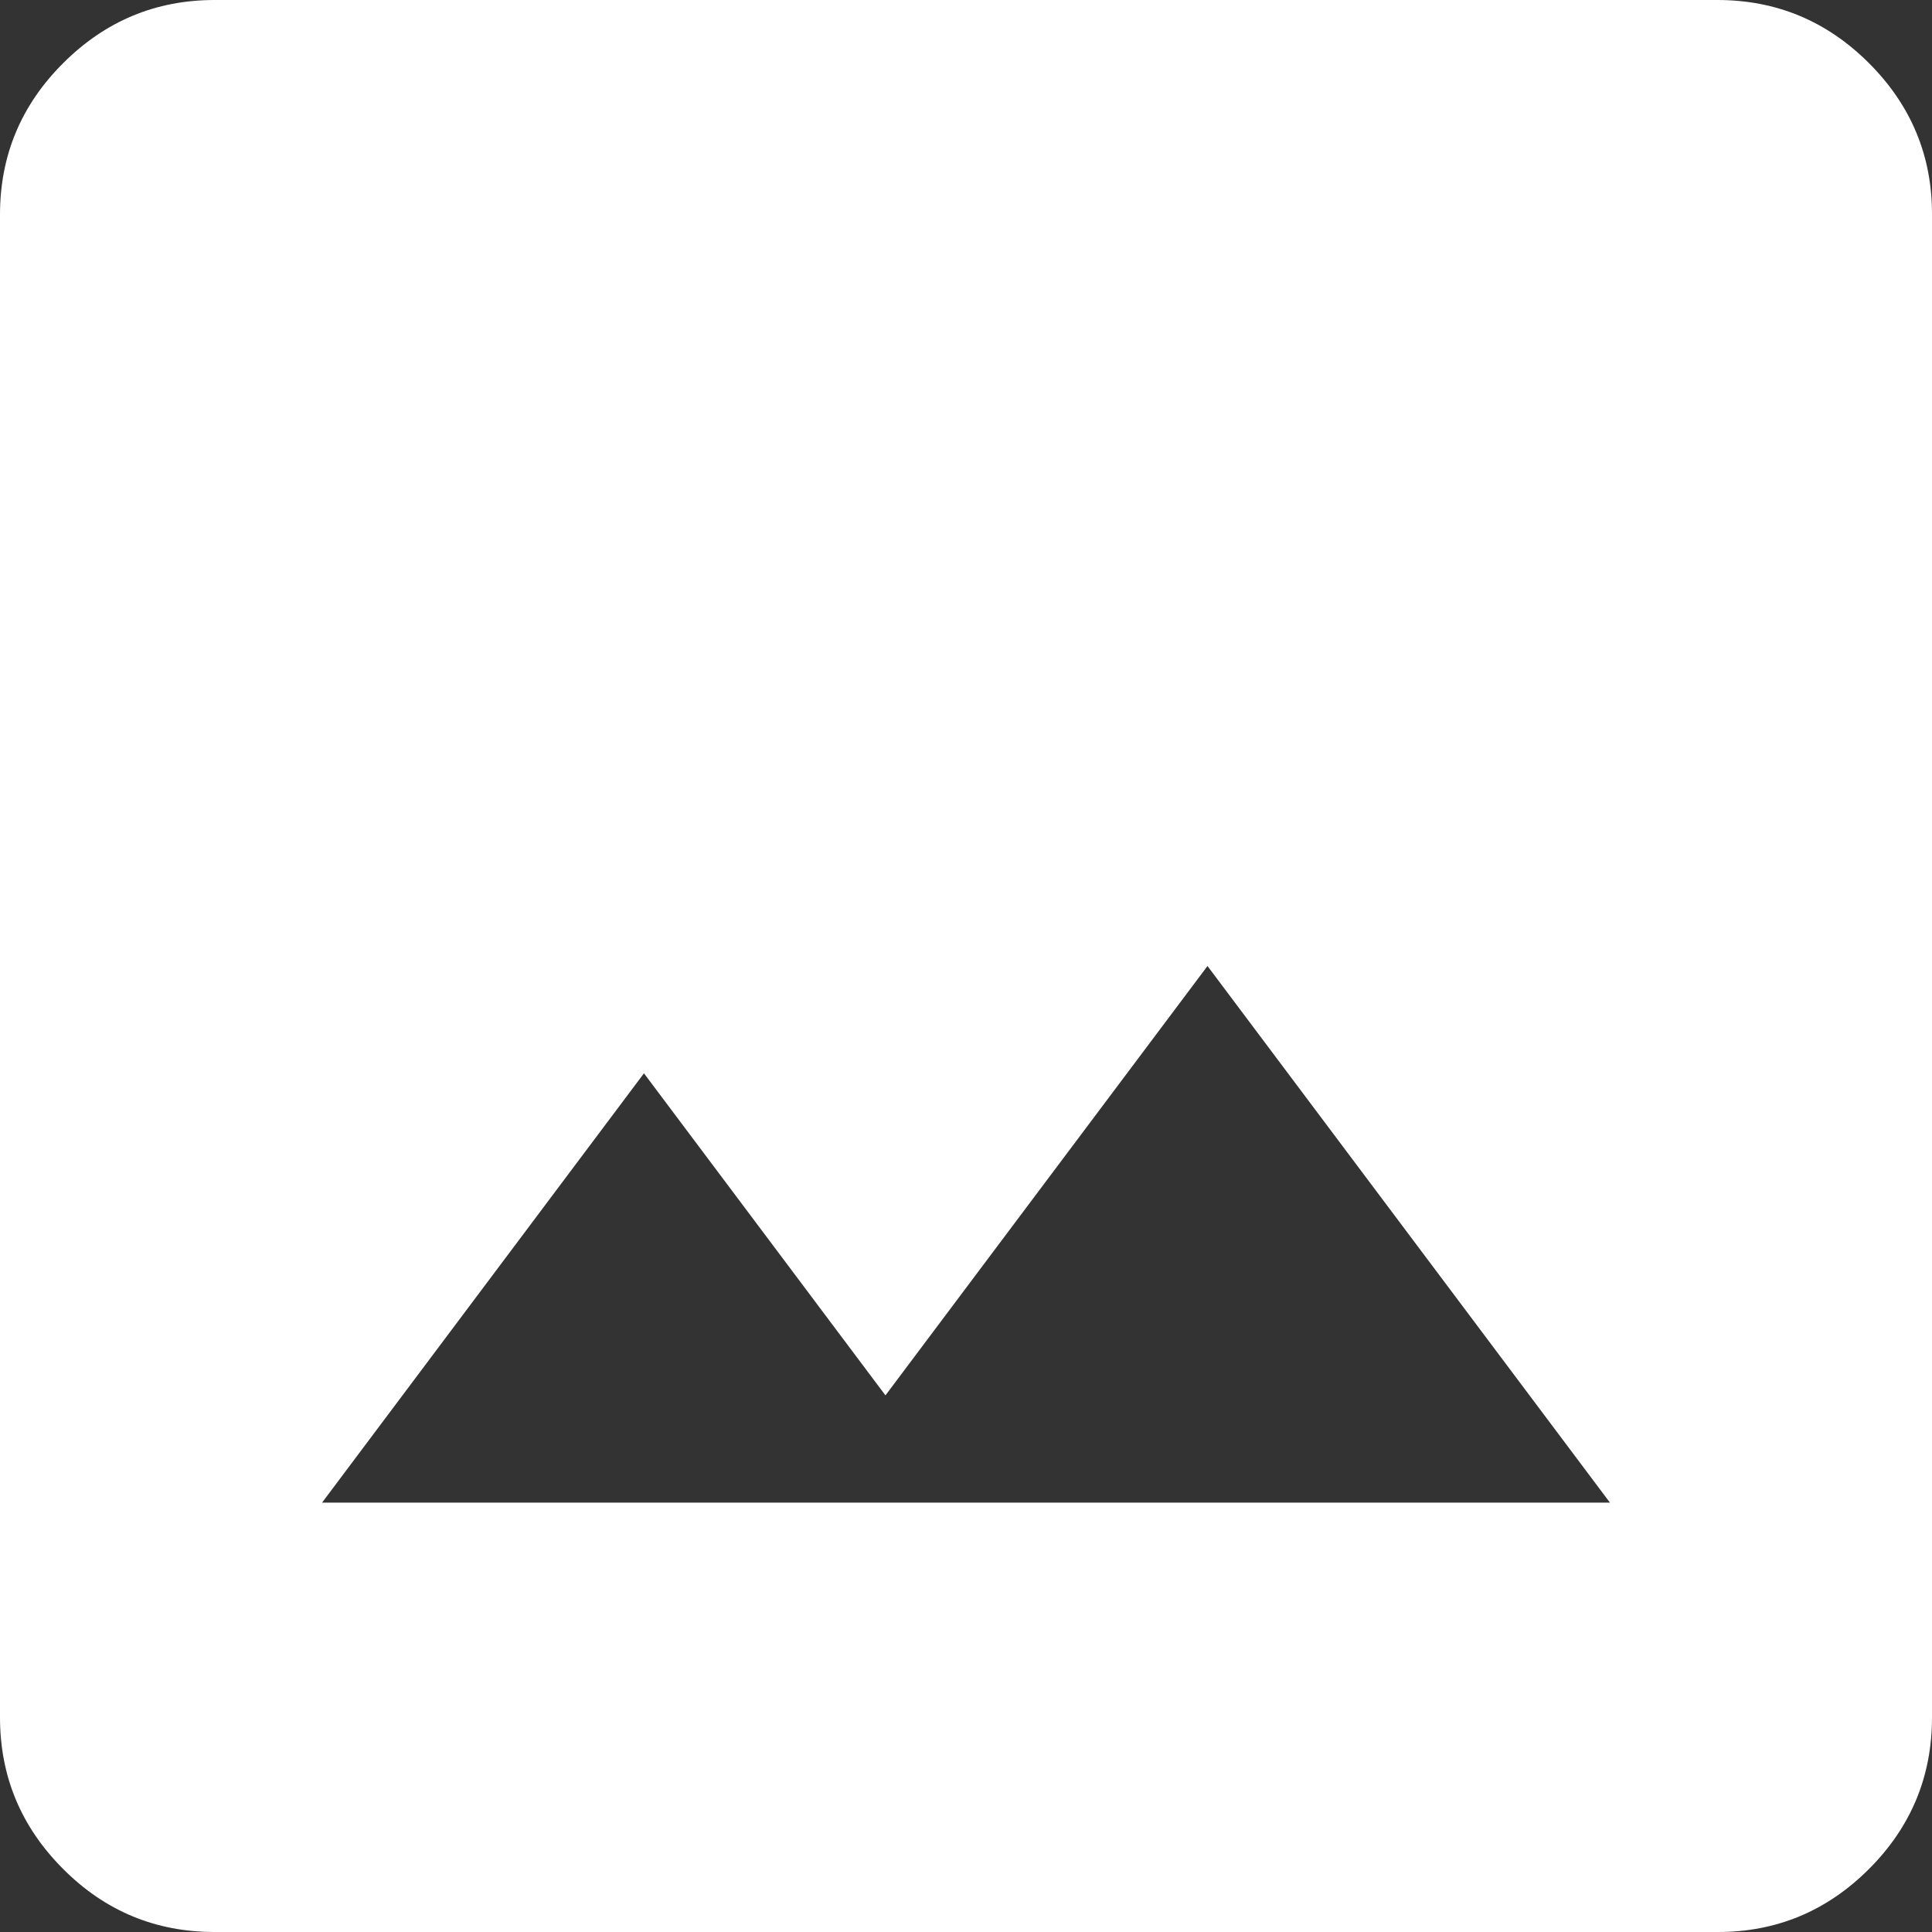
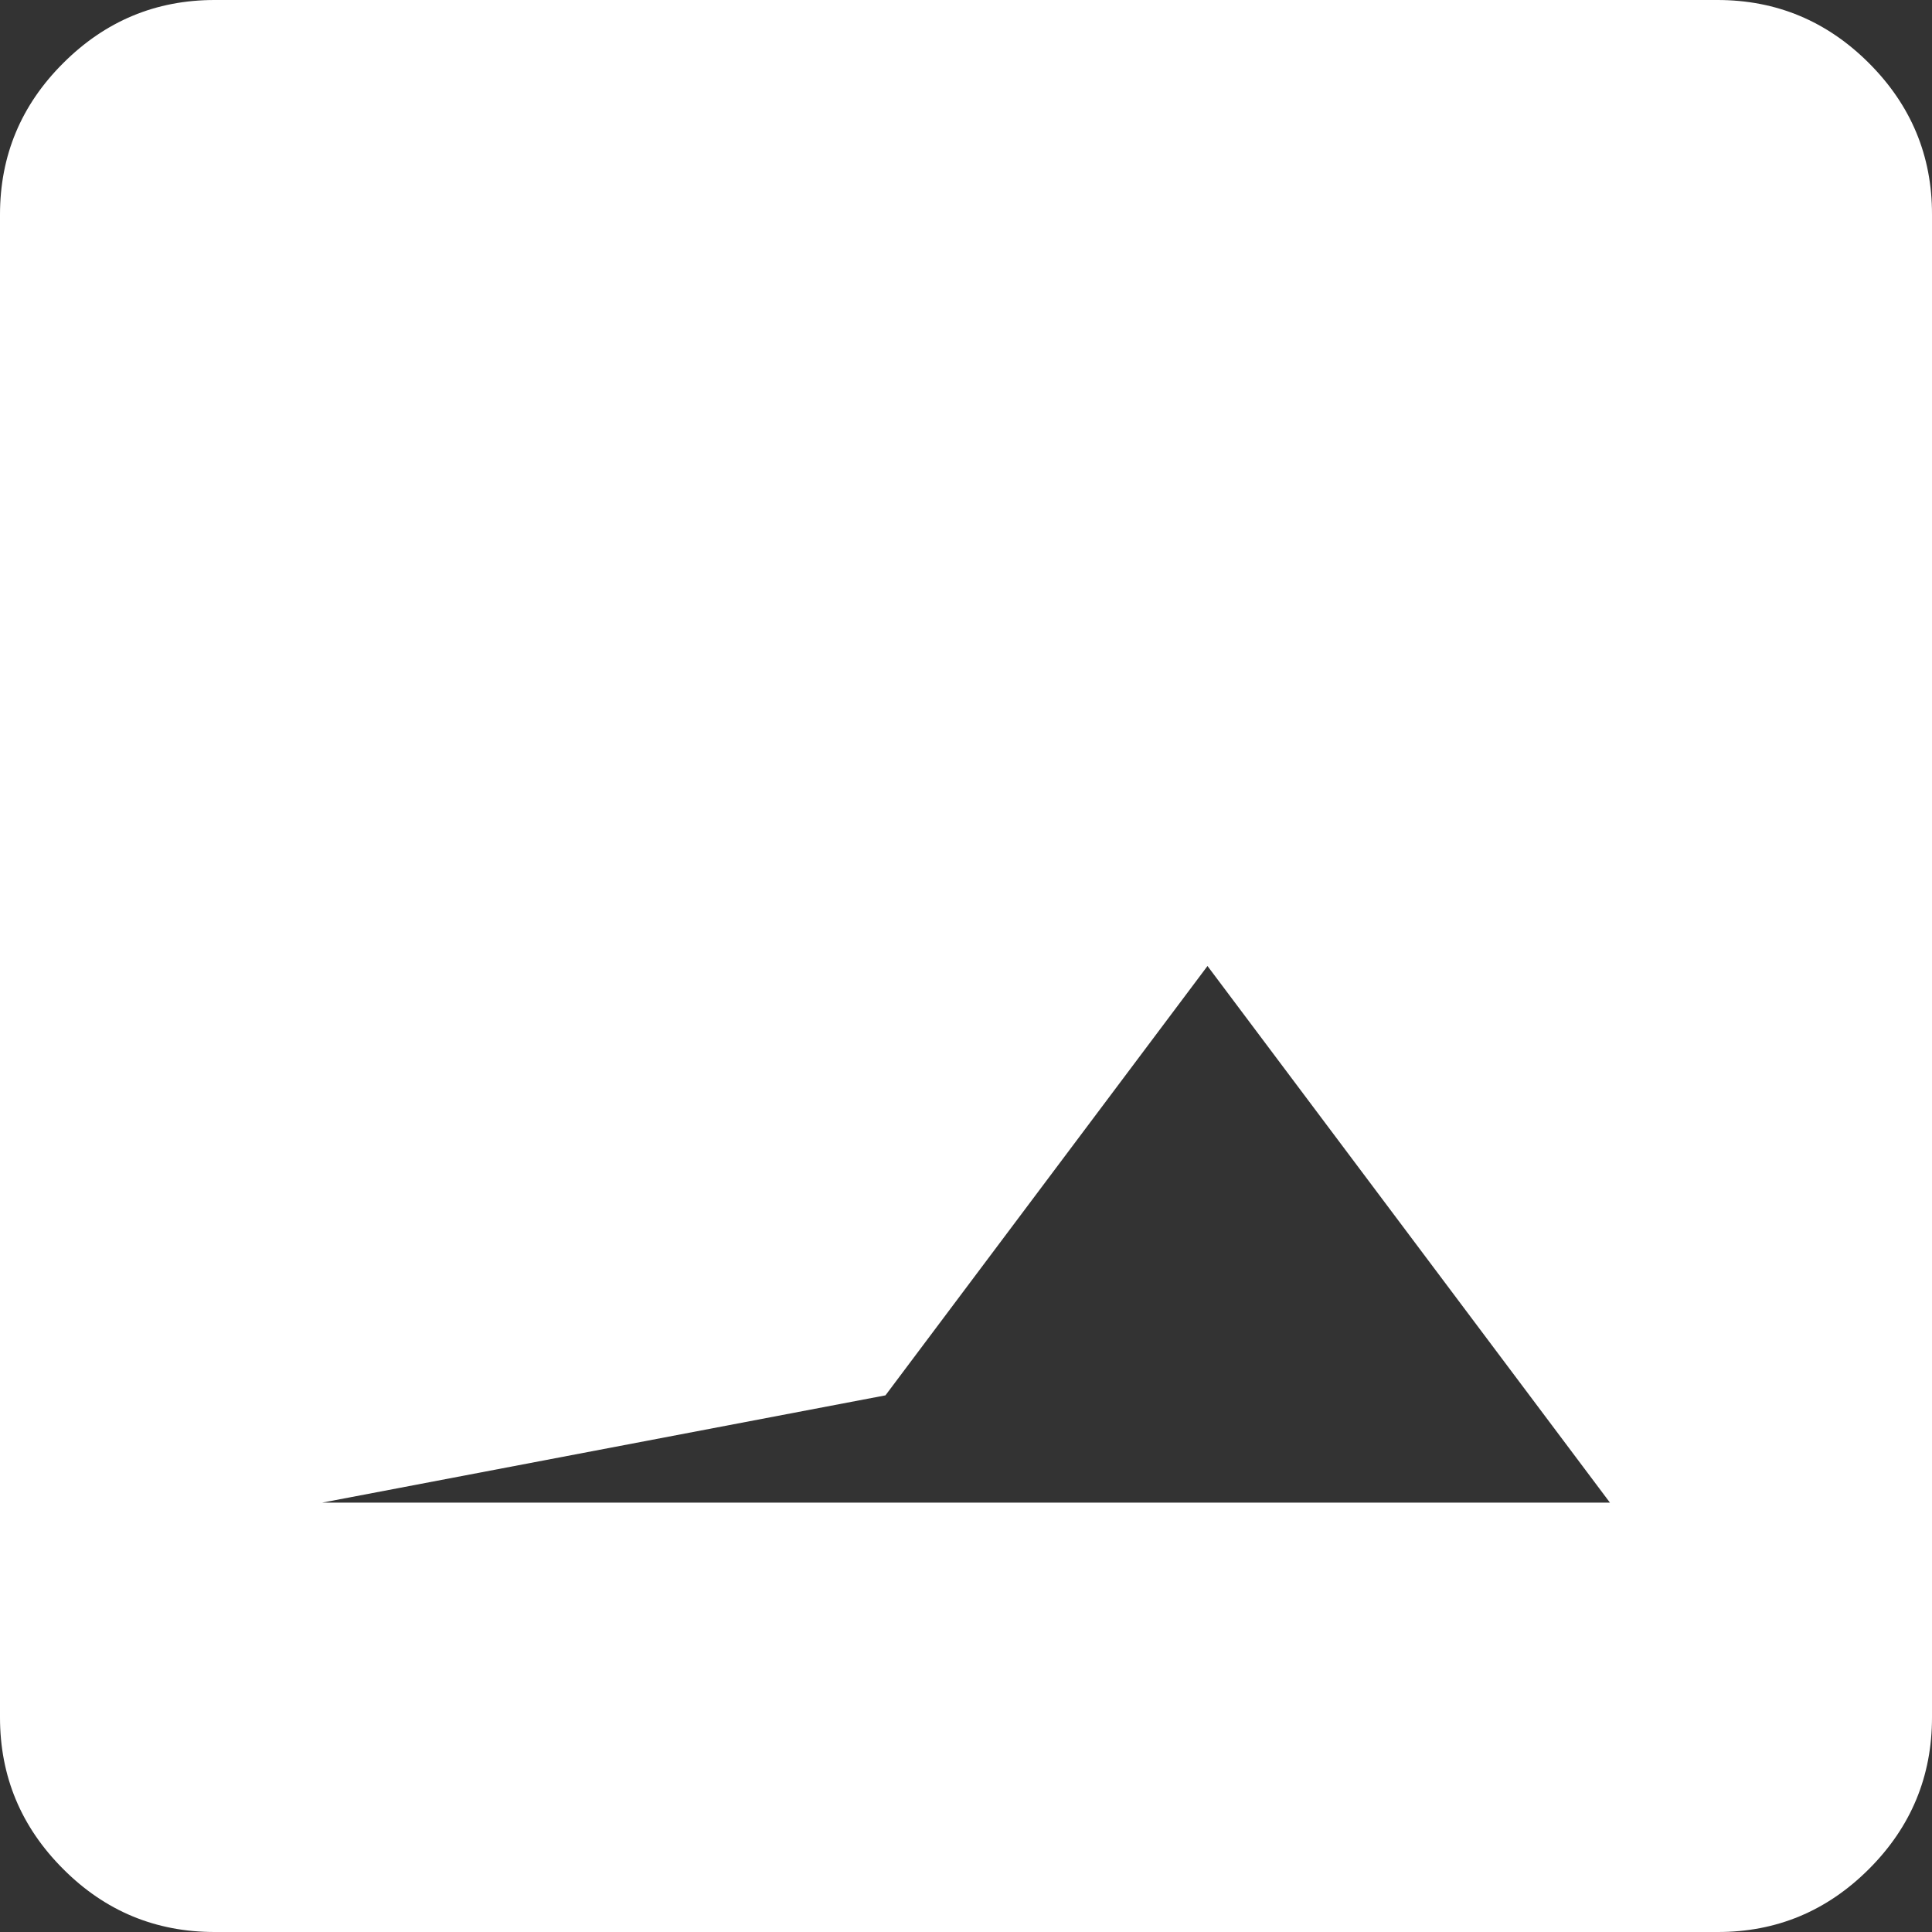
<svg xmlns="http://www.w3.org/2000/svg" width="13" height="13" viewBox="0 0 13 13" fill="none">
  <rect x="0" y="0" width="13" height="13" fill="#333333" stroke="none" />
-   <path id="Vector" d="M1.444 13C1.047 13 0.707 12.859 0.425 12.576C0.142 12.293 0 11.953 0 11.556V1.444C0 1.047 0.142 0.707 0.425 0.425C0.708 0.142 1.048 0 1.444 0H11.556C11.953 0 12.293 0.142 12.576 0.425C12.859 0.708 13.001 1.048 13 1.444V11.556C13 11.953 12.859 12.293 12.576 12.576C12.293 12.859 11.953 13.001 11.556 13H1.444ZM2.167 10.111H10.833L8.125 6.5L5.958 9.389L4.333 7.222L2.167 10.111Z" fill="white" />
+   <path id="Vector" d="M1.444 13C1.047 13 0.707 12.859 0.425 12.576C0.142 12.293 0 11.953 0 11.556V1.444C0 1.047 0.142 0.707 0.425 0.425C0.708 0.142 1.048 0 1.444 0H11.556C11.953 0 12.293 0.142 12.576 0.425C12.859 0.708 13.001 1.048 13 1.444V11.556C13 11.953 12.859 12.293 12.576 12.576C12.293 12.859 11.953 13.001 11.556 13H1.444ZM2.167 10.111H10.833L8.125 6.5L5.958 9.389L2.167 10.111Z" fill="white" />
</svg>